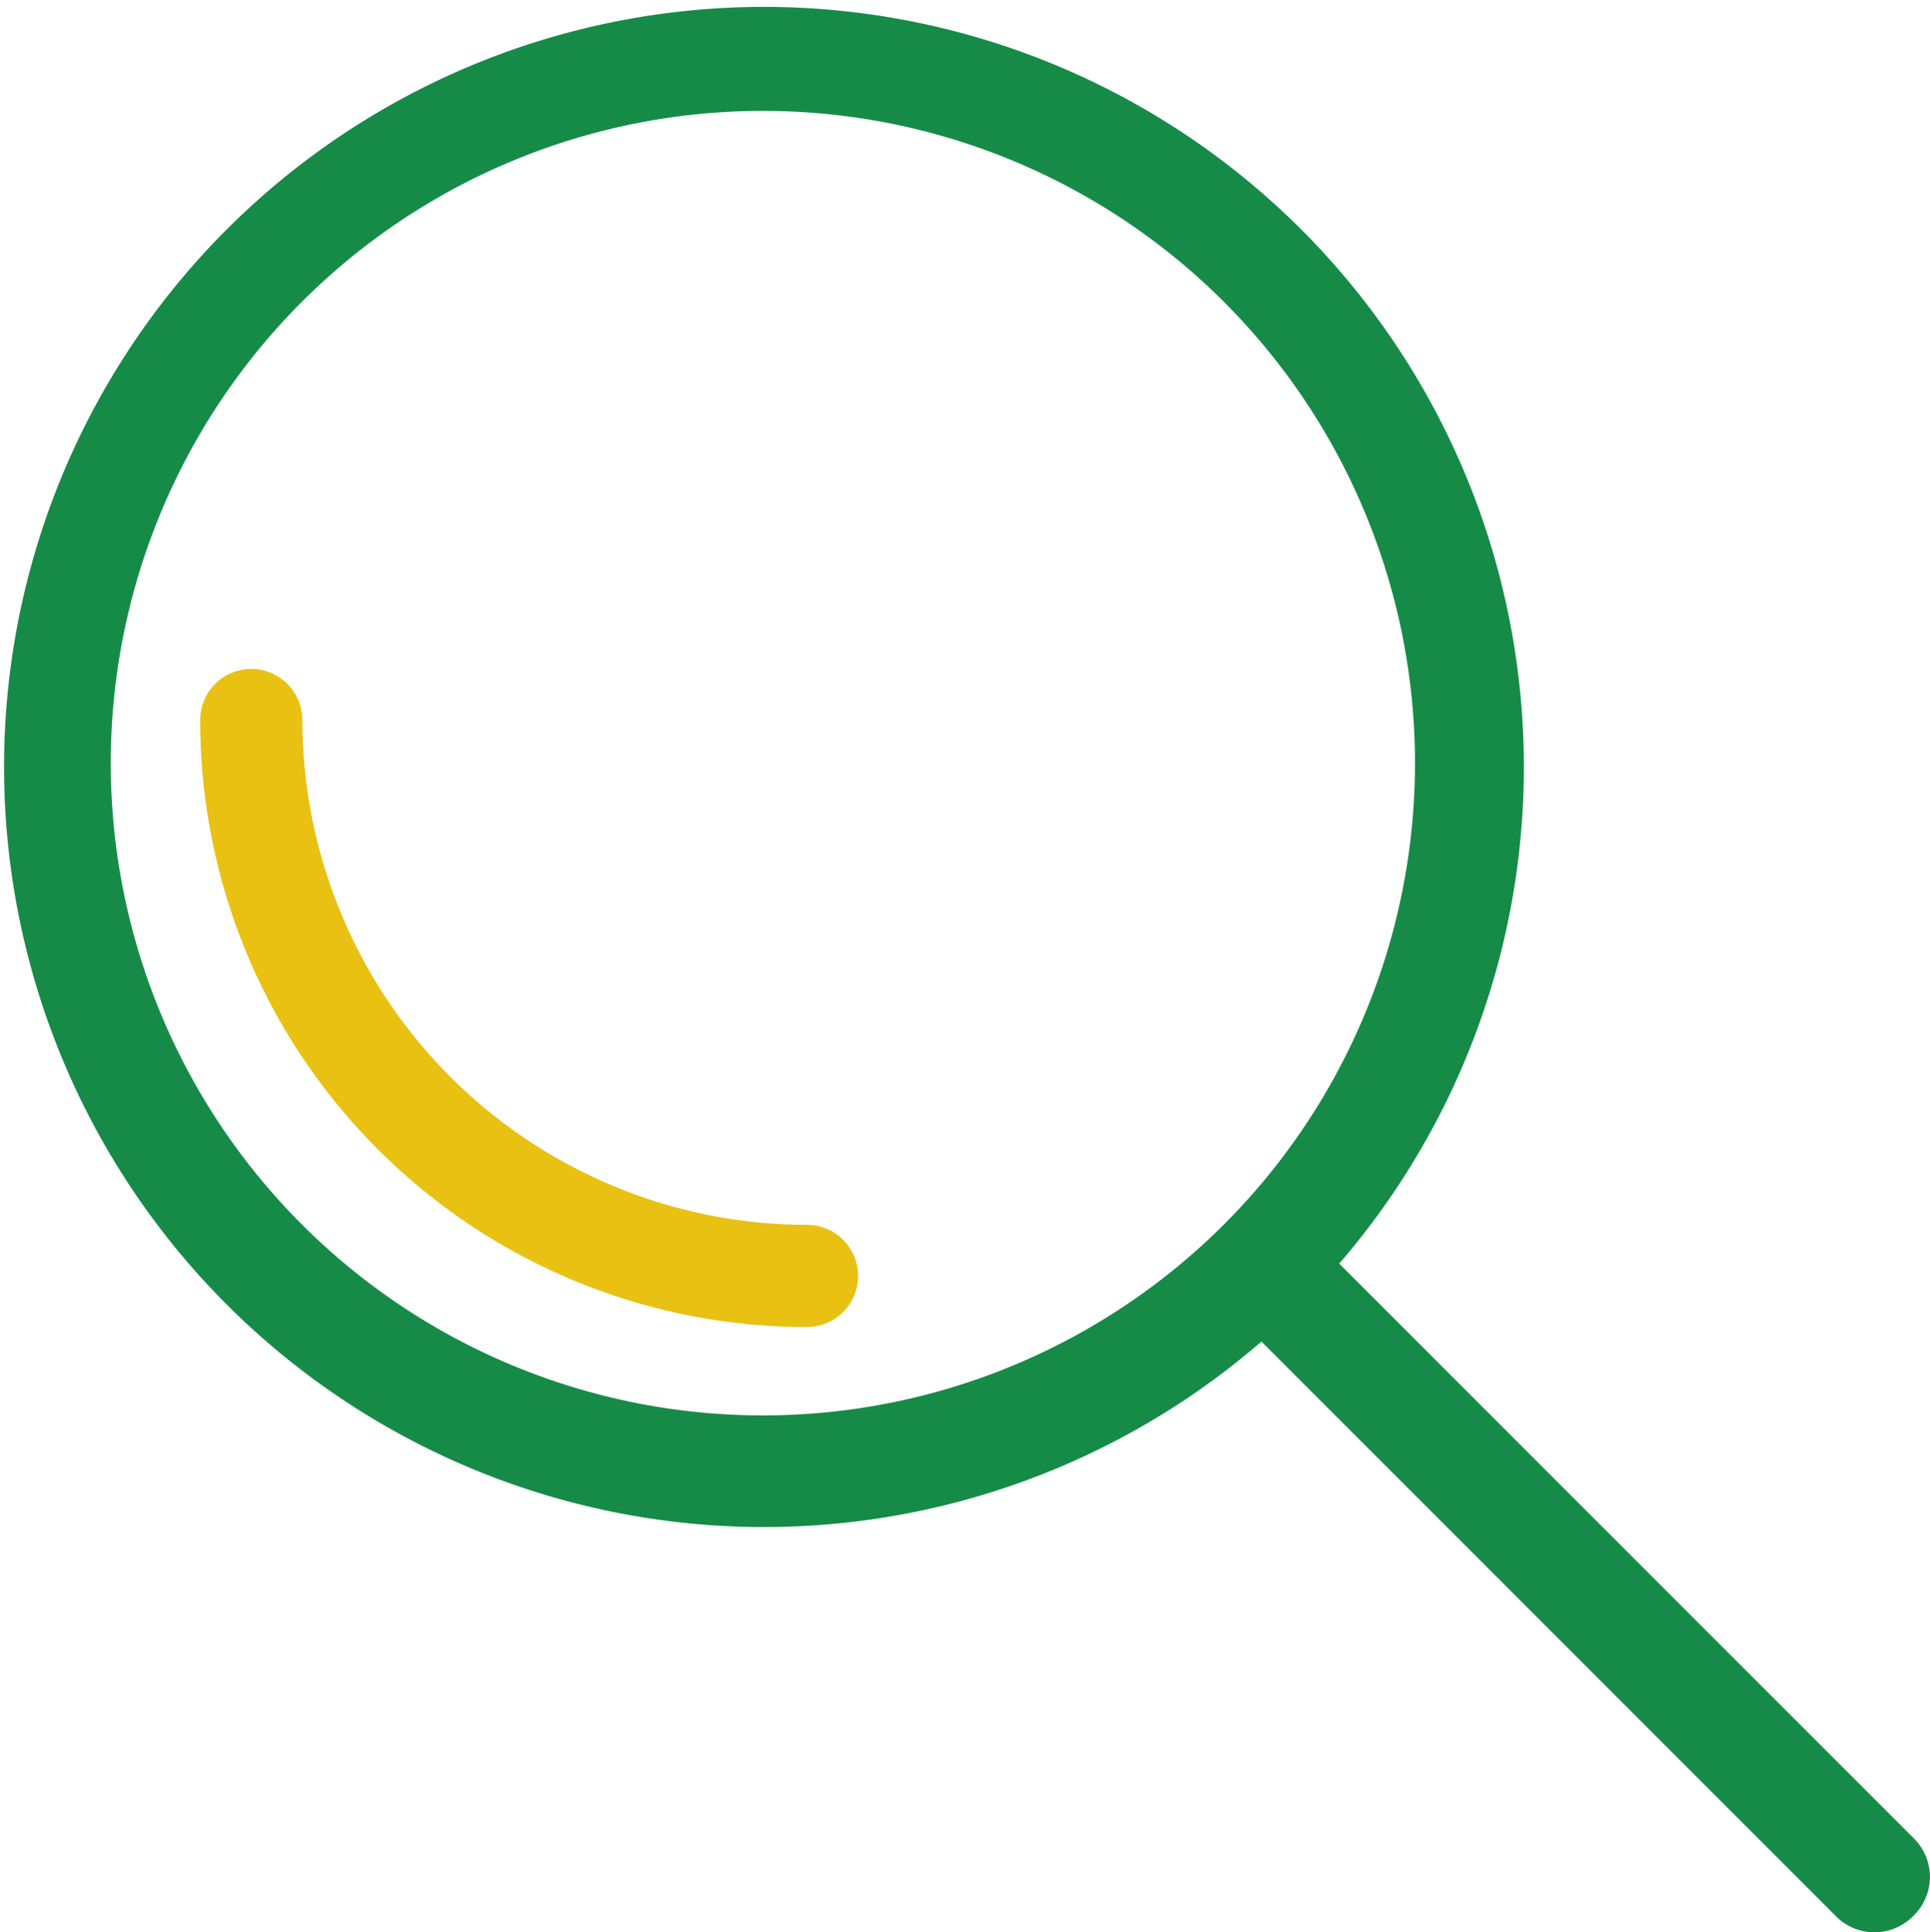
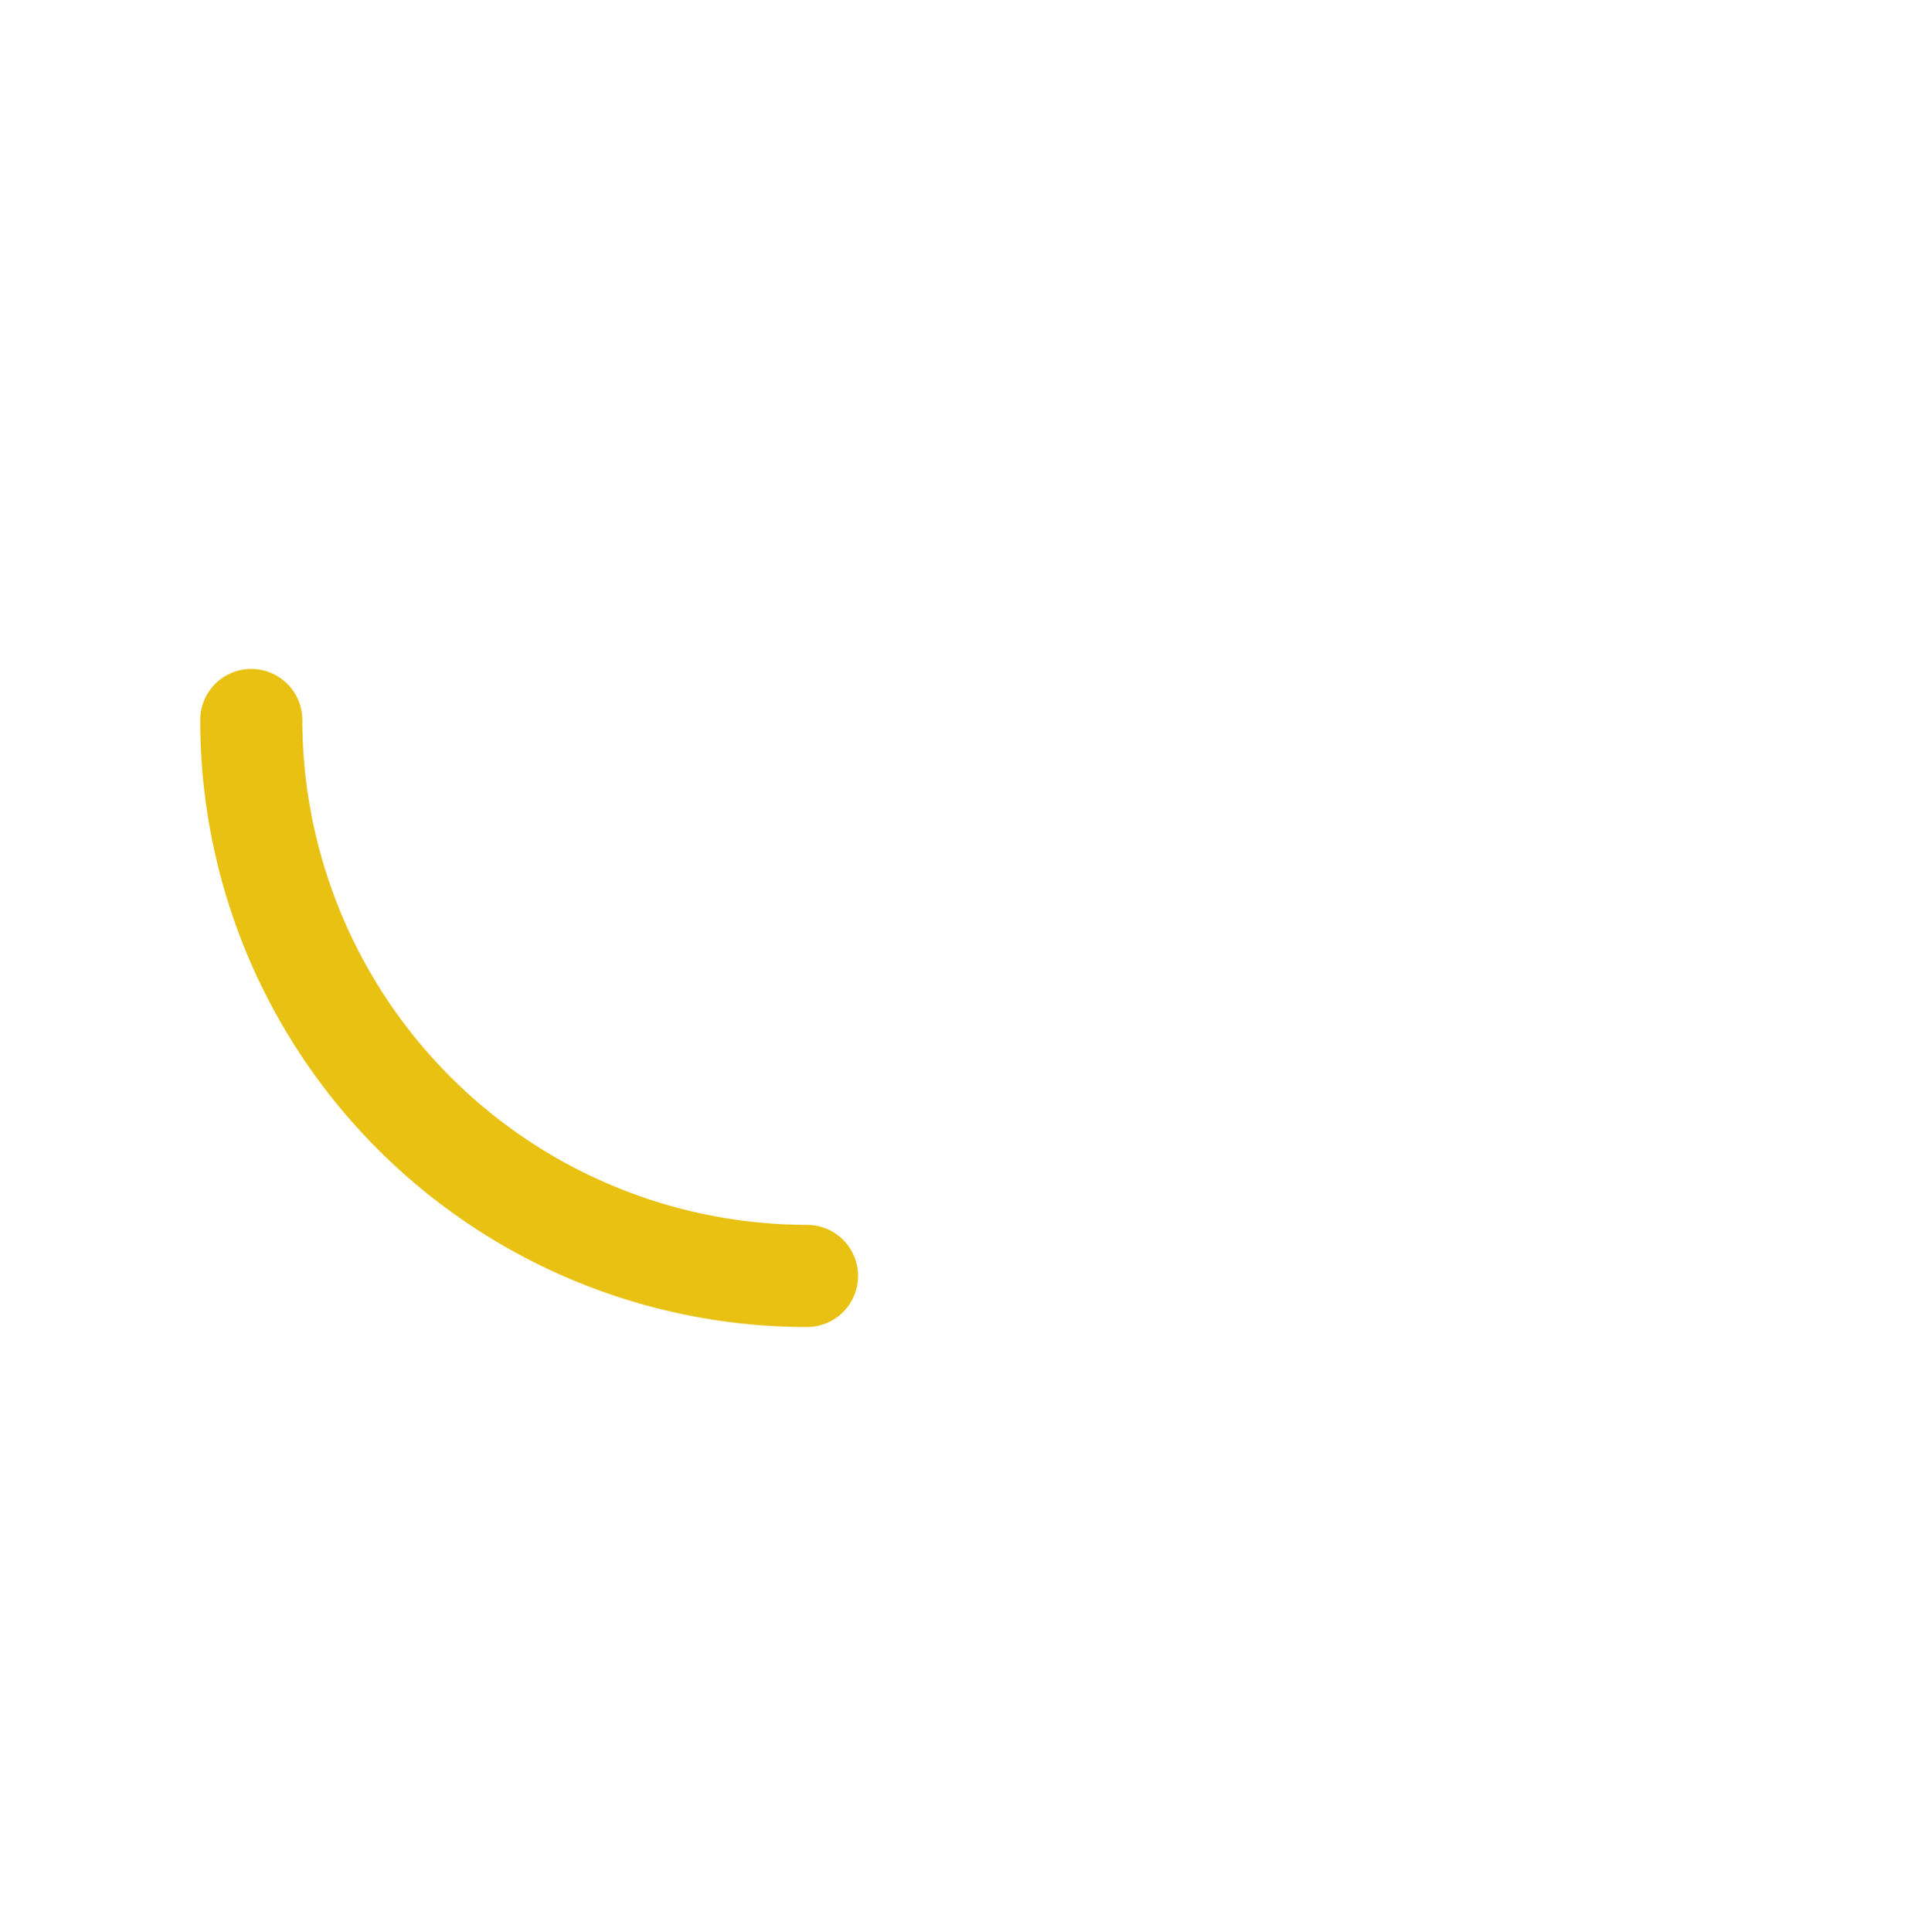
<svg xmlns="http://www.w3.org/2000/svg" width="22.076" height="22.097" viewBox="0 0 22.076 22.097">
  <g id="Group_11165" data-name="Group 11165" transform="translate(22495.197 9992.2)">
    <path id="Path_42050" data-name="Path 42050" d="M122.153,215.238a5.931,5.931,0,0,1-5.923-5.923.434.434,0,1,0-.868,0,6.787,6.787,0,0,0,6.791,6.791.434.434,0,1,0,0-.868Z" transform="translate(-22608.119 -10193.281)" fill="#e8c113" stroke="#e8c113" stroke-width="0.3" stroke-dasharray="100" />
-     <path id="Path_42051" data-name="Path 42051" d="M92.106,20.959l-6.7-6.7a8.492,8.492,0,1,0-.607.608l6.7,6.7a.42.42,0,0,0,.608,0,.419.419,0,0,0,0-.607ZM79.088,16.186a7.659,7.659,0,1,1,7.659-7.659A7.658,7.658,0,0,1,79.088,16.186Z" transform="translate(-22565.559 -9992)" fill="#178b49" stroke="#168b48" stroke-width="0.4" />
  </g>
</svg>